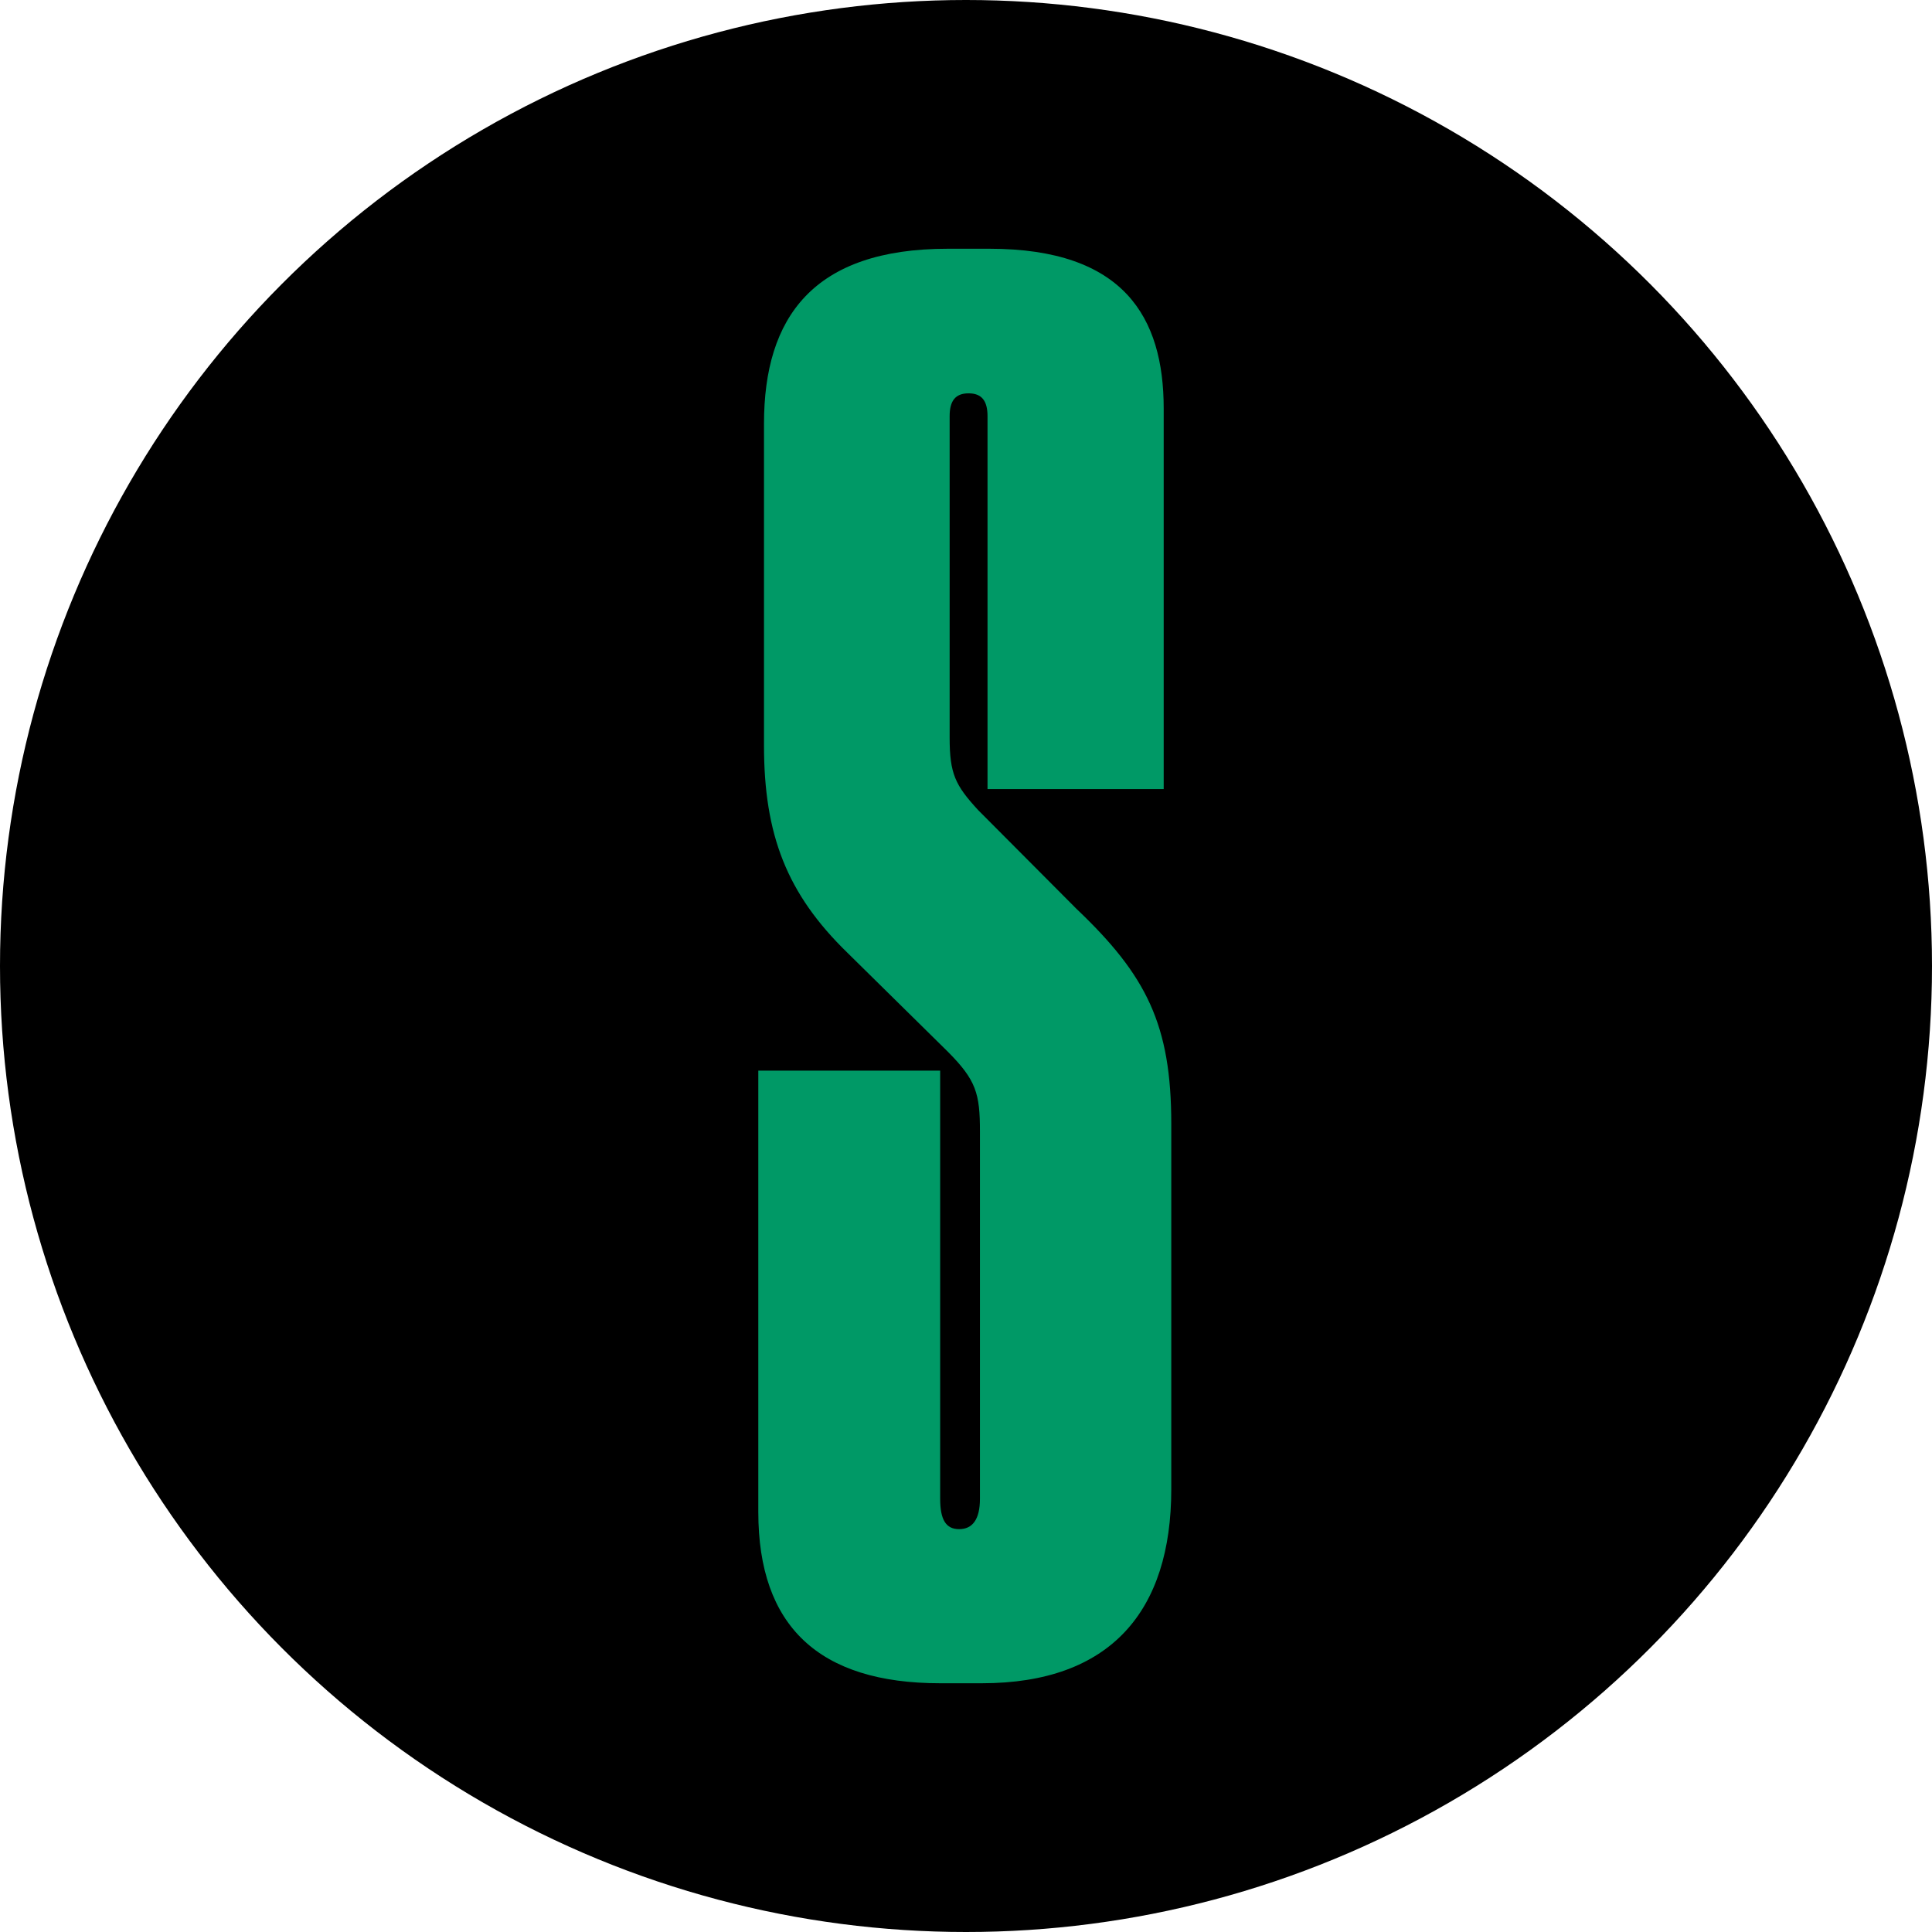
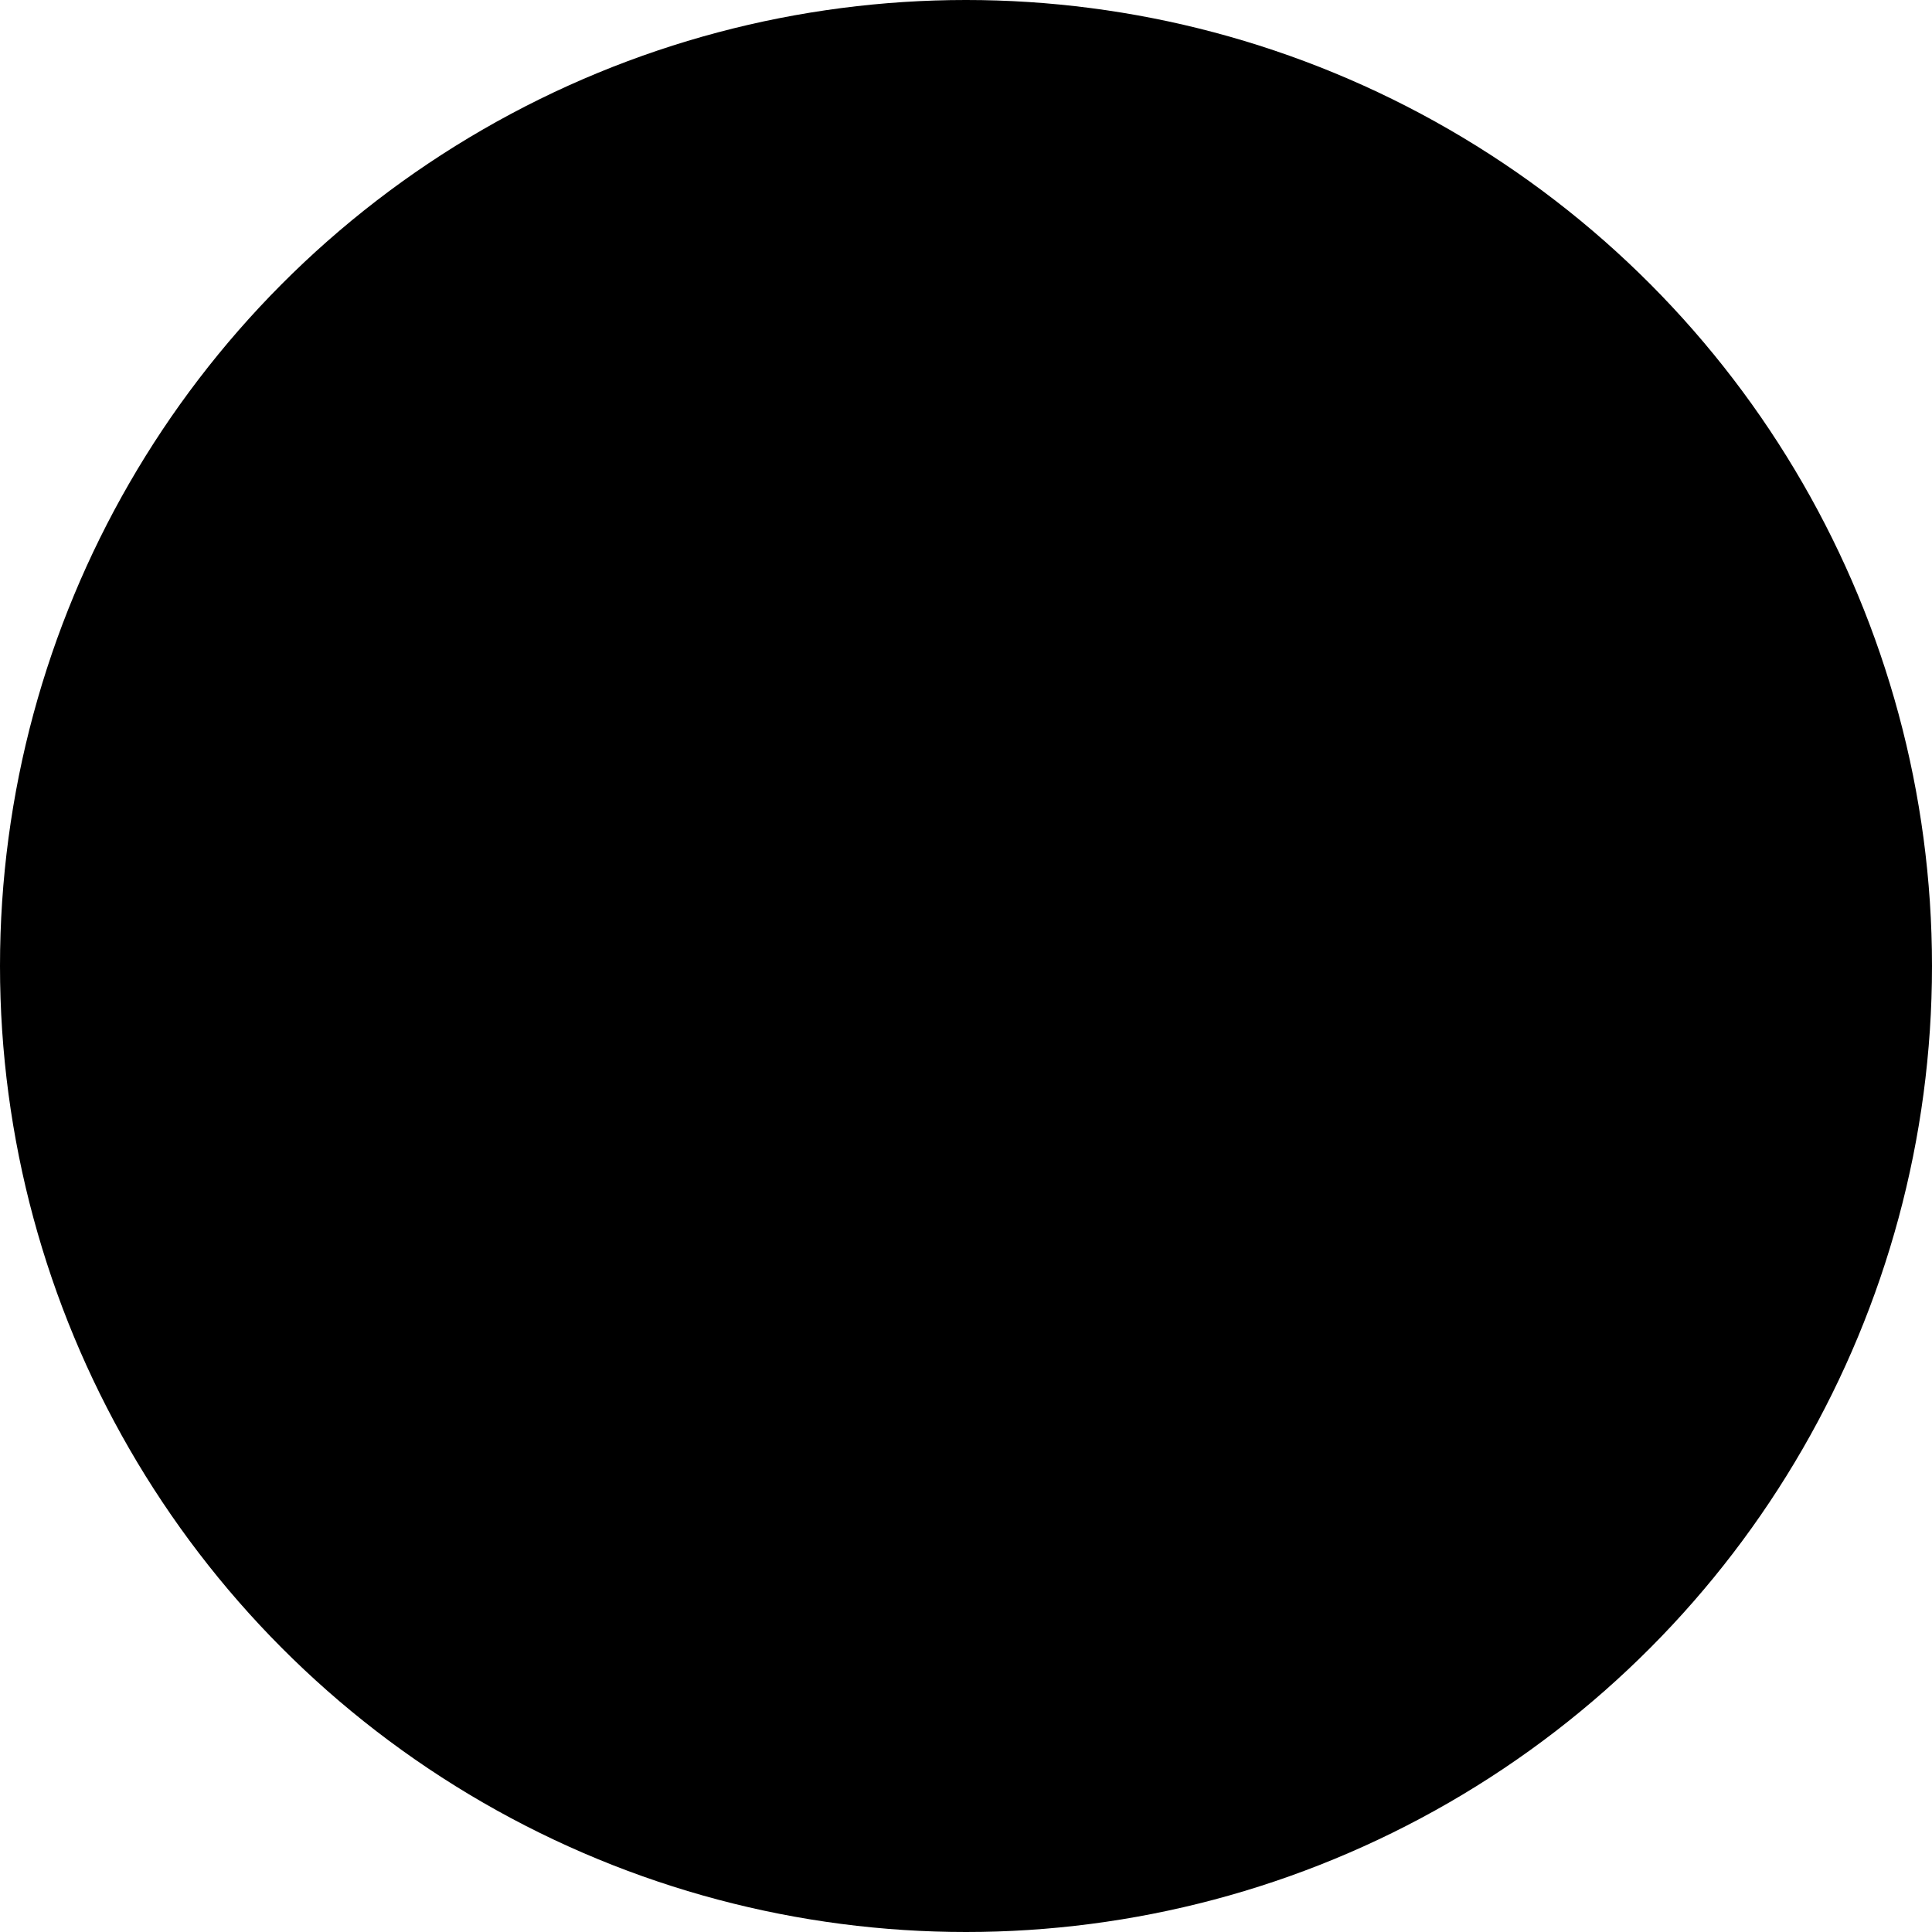
<svg xmlns="http://www.w3.org/2000/svg" version="1.1" width="800px" height="800px">
  <svg width="800px" height="800px" viewBox="0 0 800 800" version="1.1">
    <title>favicon</title>
    <g id="SvgjsG1005" stroke="none" stroke-width="1" fill="none" fill-rule="evenodd">
      <circle id="SvgjsCircle1004" fill="#000000" cx="400" cy="400" r="400" />
-       <path d="M406.56,697 C459.899,697 485,667.064 485,616.645 L485,465.387 C485,424.422 474.803,403.939 445.78,376.366 L404.991,335.401 C395.578,325.159 393.225,320.432 393.225,305.464 L393.225,172.326 C393.225,166.024 395.578,162.873 401.069,162.873 C406.56,162.873 408.913,166.024 408.913,172.326 L408.913,326.735 L481.862,326.735 L481.862,169.175 C481.862,131.361 465.39,103 409.697,103 L392.44,103 C336.748,103 316.353,131.361 316.353,175.477 L316.353,308.615 C316.353,345.642 325.766,370.064 350.867,394.485 L392.44,435.451 C404.206,447.268 405.775,452.782 405.775,468.538 L405.775,620.584 C405.775,629.249 402.638,633.188 397.147,633.188 C391.656,633.188 389.303,629.249 389.303,620.584 L389.303,443.329 L314,443.329 L314,626.098 C314,673.366 339.101,697 389.303,697 L406.56,697 Z" id="SvgjsPath1003" fill="#009966" fill-rule="nonzero" />
    </g>
  </svg>
  <style>@media (prefers-color-scheme: light) { :root { filter: none; } }
@media (prefers-color-scheme: dark) { :root { filter: none; } }
</style>
</svg>